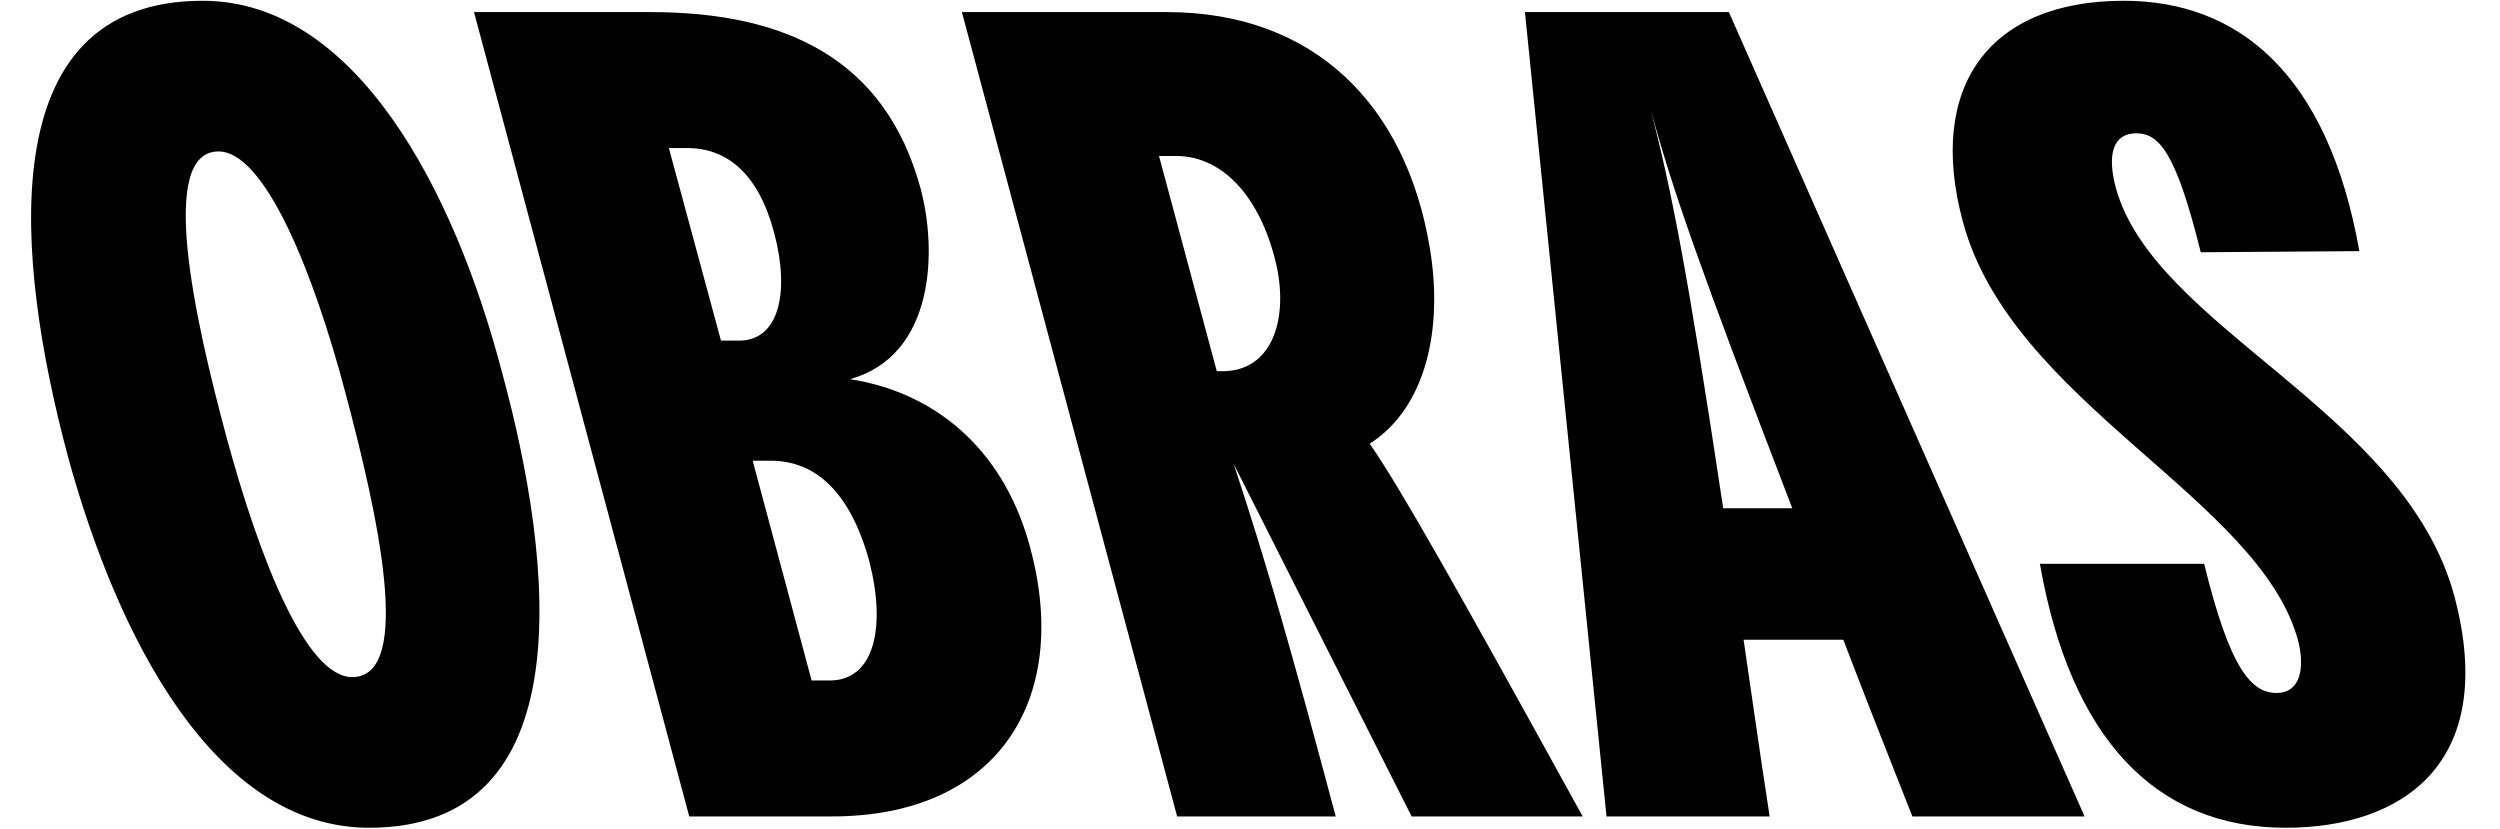
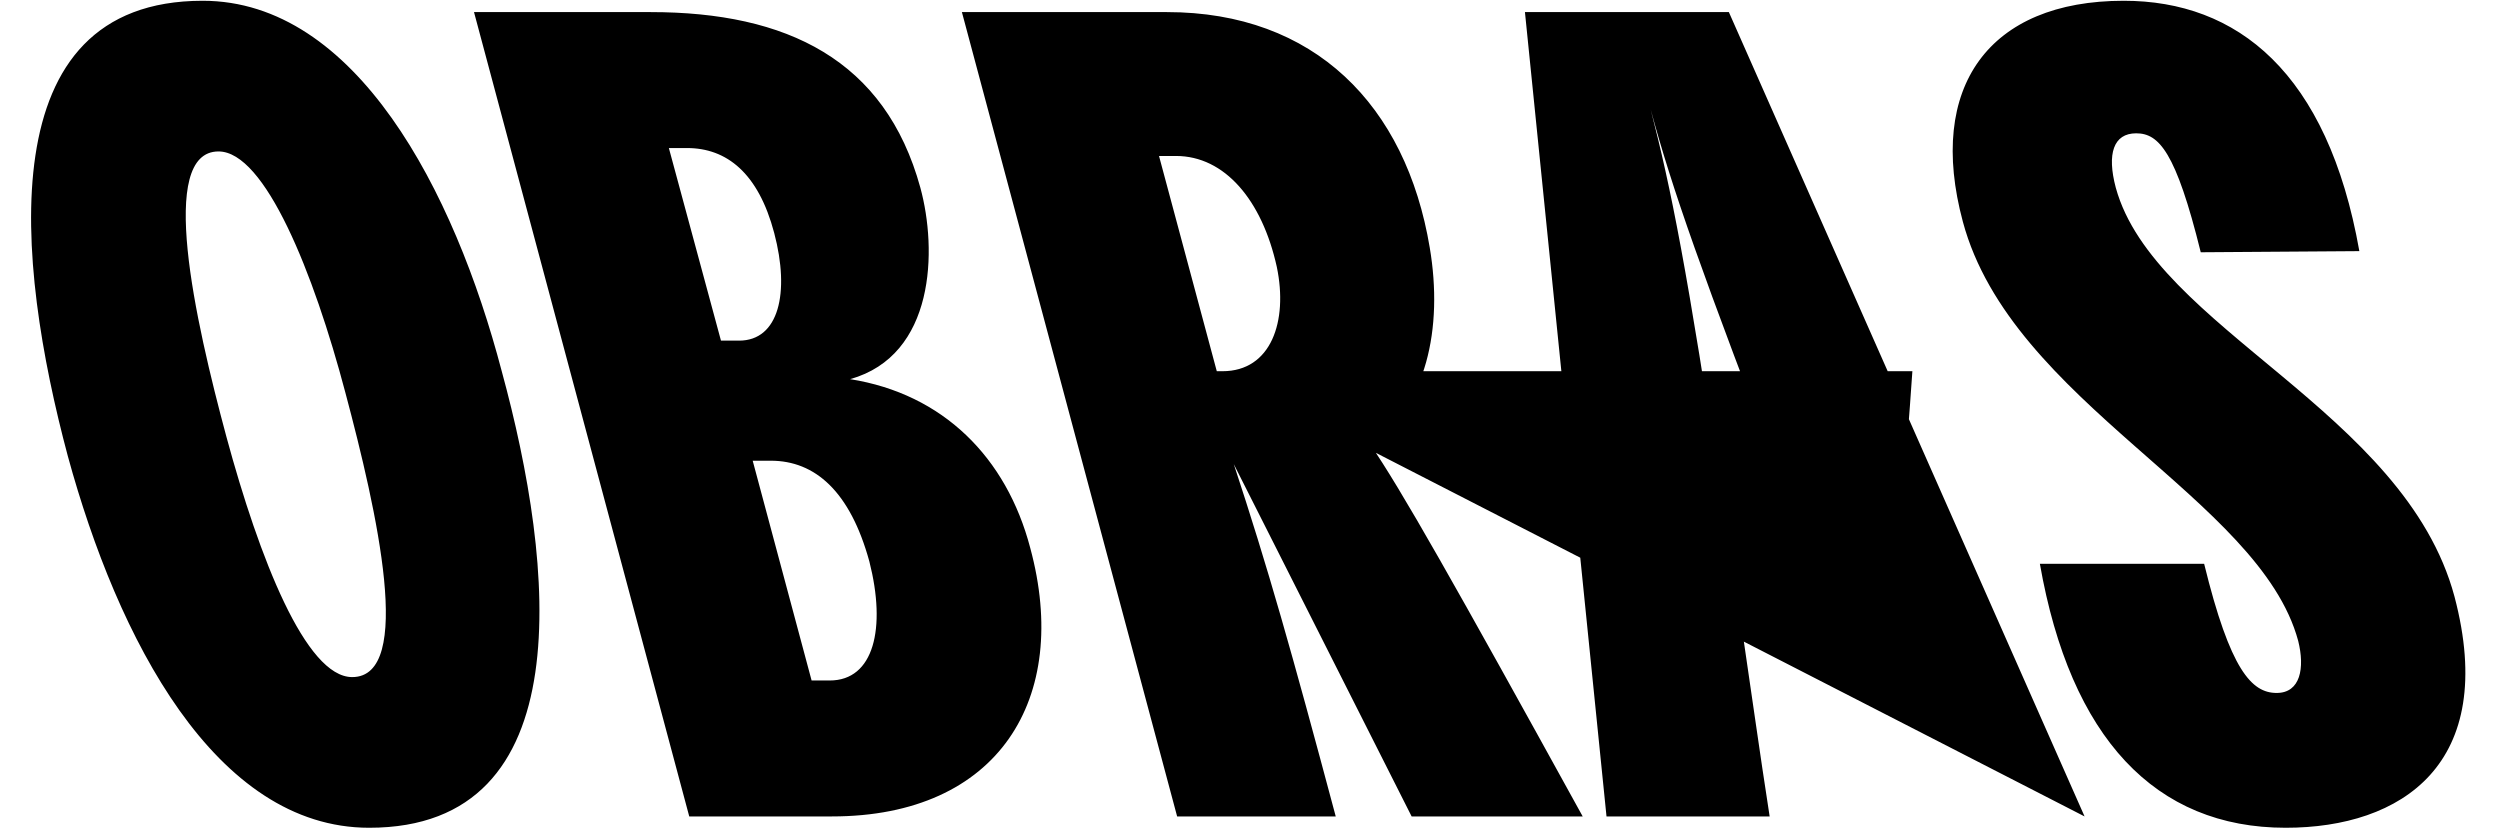
<svg xmlns="http://www.w3.org/2000/svg" fill="none" viewBox="0 0 1430 474" height="474" width="1430">
-   <path fill="black" d="M211.176 473.48C123.048 473.48 67.32 365.264 38.808 260.936C9 149.48 -6.552 0.44 115.92 0.44C203.4 0.44 259.776 108.656 286.992 212.336C317.448 323.792 333 473.48 211.176 473.48ZM201.456 387.296C237.096 387.296 215.712 292.688 197.568 224.648C179.424 155.96 151.56 86.624 124.992 86.624C90 86.624 111.384 182.528 129.528 249.92C148.32 319.256 174.888 387.296 201.456 387.296ZM475.899 467H394.251L271.131 6.92H372.219C449.979 6.92 506.355 34.136 526.443 107.36C536.163 143 534.867 203.264 486.267 216.872C539.403 225.296 575.691 261.584 589.299 313.424C612.627 399.608 571.155 467 475.899 467ZM382.587 84.68L412.395 194.84H422.763C445.443 194.84 451.923 167.624 442.851 133.28C433.779 98.936 415.635 84.68 392.955 84.68H382.587ZM430.539 263.528L464.235 389.24H474.603C499.875 389.24 507.003 359.432 497.283 321.2C486.267 281.024 466.179 263.528 440.907 263.528H430.539ZM905.305 467H807.457L705.721 265.472C725.161 324.44 738.769 372.392 764.041 467H673.321L550.201 6.92H667.489C751.729 6.92 804.217 60.056 817.825 141.704C825.601 187.712 815.881 233.072 783.481 253.808C800.977 279.08 832.081 334.16 905.305 467ZM696.001 212.336H699.241C727.105 212.336 736.825 183.824 730.345 152.72C721.921 114.488 700.537 89.216 672.673 89.216H662.953L696.001 212.336ZM1192.38 467H1093.88C1078.98 429.416 1066.02 396.368 1054.36 365.912H997.331C1001.87 396.368 1006.4 429.416 1012.24 467H918.923L872.267 6.92H988.907L1192.38 467ZM985.667 290.744H1025.2C972.059 152.72 956.507 108.008 944.195 62.648C955.859 108.008 964.931 152.72 985.667 290.744ZM1307.43 473.48C1232.91 473.48 1184.31 422.288 1166.81 322.496H1260.77C1275.68 383.408 1287.99 396.368 1302.25 396.368C1315.85 396.368 1318.45 382.112 1314.56 366.56C1292.53 284.912 1150.61 230.48 1122.75 126.8C1102.01 49.688 1137.65 0.44 1214.77 0.44C1279.57 0.44 1331.41 41.264 1349.55 143.648L1258.83 144.296C1244.57 86.624 1234.85 76.256 1221.89 76.256C1208.93 76.256 1205.05 87.92 1210.23 107.36C1232.26 187.712 1375.47 235.016 1403.98 341.288C1429.25 437.192 1373.53 473.48 1307.43 473.48Z" />
+   <path fill="black" d="M211.176 473.48C123.048 473.48 67.32 365.264 38.808 260.936C9 149.48 -6.552 0.44 115.92 0.44C203.4 0.44 259.776 108.656 286.992 212.336C317.448 323.792 333 473.48 211.176 473.48ZM201.456 387.296C237.096 387.296 215.712 292.688 197.568 224.648C179.424 155.96 151.56 86.624 124.992 86.624C90 86.624 111.384 182.528 129.528 249.92C148.32 319.256 174.888 387.296 201.456 387.296ZM475.899 467H394.251L271.131 6.92H372.219C449.979 6.92 506.355 34.136 526.443 107.36C536.163 143 534.867 203.264 486.267 216.872C539.403 225.296 575.691 261.584 589.299 313.424C612.627 399.608 571.155 467 475.899 467ZM382.587 84.68L412.395 194.84H422.763C445.443 194.84 451.923 167.624 442.851 133.28C433.779 98.936 415.635 84.68 392.955 84.68H382.587ZM430.539 263.528L464.235 389.24H474.603C499.875 389.24 507.003 359.432 497.283 321.2C486.267 281.024 466.179 263.528 440.907 263.528H430.539ZM905.305 467H807.457L705.721 265.472C725.161 324.44 738.769 372.392 764.041 467H673.321L550.201 6.92H667.489C751.729 6.92 804.217 60.056 817.825 141.704C825.601 187.712 815.881 233.072 783.481 253.808C800.977 279.08 832.081 334.16 905.305 467ZM696.001 212.336H699.241C727.105 212.336 736.825 183.824 730.345 152.72C721.921 114.488 700.537 89.216 672.673 89.216H662.953L696.001 212.336ZH1093.88C1078.98 429.416 1066.02 396.368 1054.36 365.912H997.331C1001.87 396.368 1006.4 429.416 1012.24 467H918.923L872.267 6.92H988.907L1192.38 467ZM985.667 290.744H1025.2C972.059 152.72 956.507 108.008 944.195 62.648C955.859 108.008 964.931 152.72 985.667 290.744ZM1307.43 473.48C1232.91 473.48 1184.31 422.288 1166.81 322.496H1260.77C1275.68 383.408 1287.99 396.368 1302.25 396.368C1315.85 396.368 1318.45 382.112 1314.56 366.56C1292.53 284.912 1150.61 230.48 1122.75 126.8C1102.01 49.688 1137.65 0.44 1214.77 0.44C1279.57 0.44 1331.41 41.264 1349.55 143.648L1258.83 144.296C1244.57 86.624 1234.85 76.256 1221.89 76.256C1208.93 76.256 1205.05 87.92 1210.23 107.36C1232.26 187.712 1375.47 235.016 1403.98 341.288C1429.25 437.192 1373.53 473.48 1307.43 473.48Z" />
</svg>